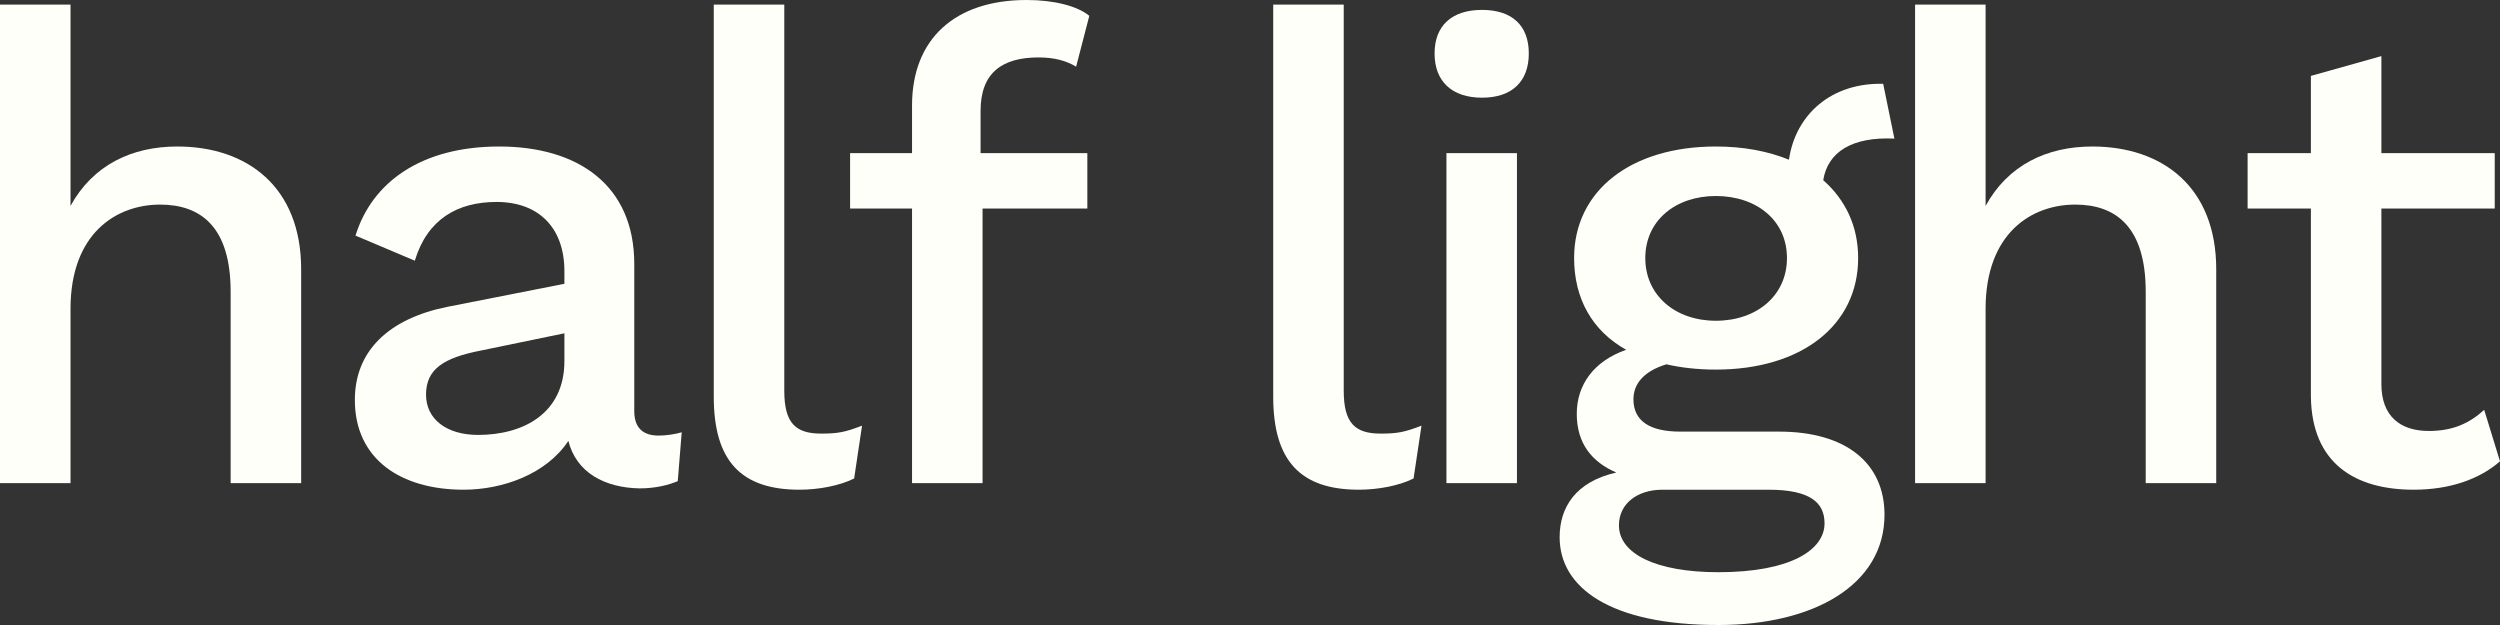
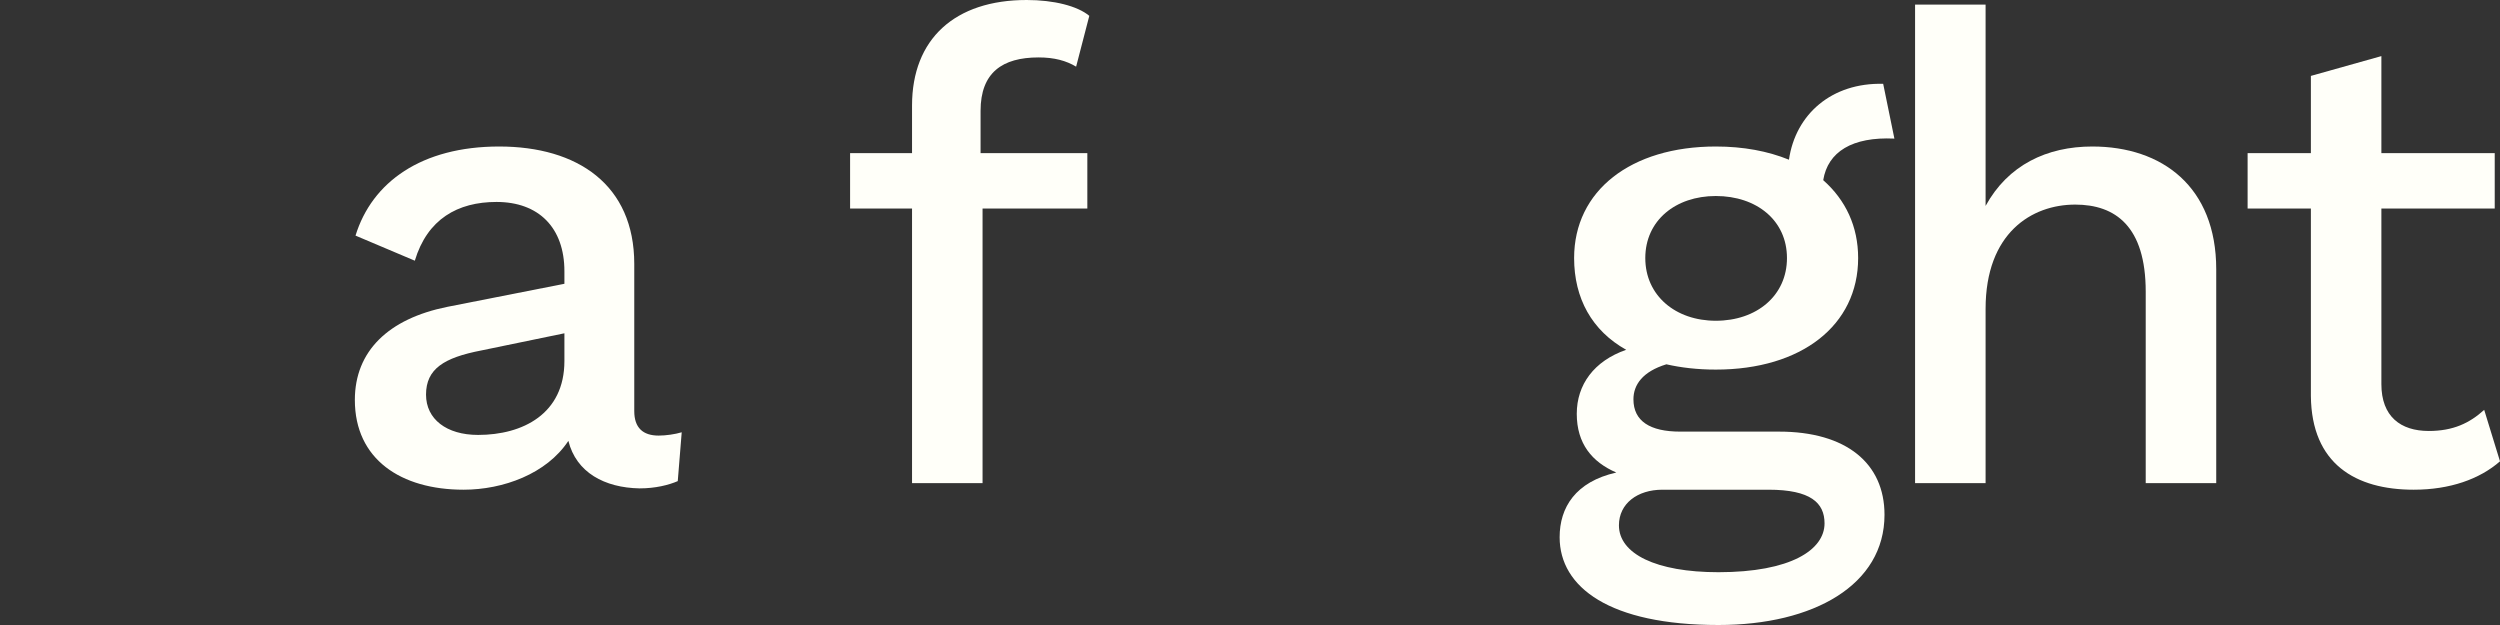
<svg xmlns="http://www.w3.org/2000/svg" width="136" height="34" viewBox="0 0 136 34" fill="none">
  <rect x="0" y="0" width="136" height="34" fill="#333333" stroke="none" />
-   <path d="M0 26.281V0.251H3.836V11.202C5.055 8.976 7.17 7.97 9.643 7.97C13.443 7.97 16.383 10.161 16.383 14.648V26.281H12.547V15.869C12.547 12.315 10.898 11.13 8.711 11.13C6.345 11.13 3.836 12.674 3.836 16.802V26.281H0Z" fill="#FFFFF9" />
  <path d="M35.83 23.696C36.224 23.696 36.726 23.624 37.085 23.516L36.87 26.173C36.368 26.389 35.651 26.568 34.79 26.568C32.89 26.532 31.349 25.706 30.919 23.983C29.736 25.778 27.37 26.64 25.219 26.64C21.813 26.64 19.304 24.988 19.304 21.757C19.304 19.1 21.132 17.341 24.323 16.695L30.704 15.438V14.756C30.704 12.386 29.306 10.986 27.011 10.986C24.896 10.986 23.247 11.92 22.566 14.182L19.34 12.817C20.236 9.909 22.925 7.97 27.155 7.97C31.421 7.97 34.504 10.053 34.504 14.361V22.367C34.504 23.265 34.97 23.696 35.83 23.696ZM26.008 23.66C28.445 23.66 30.704 22.511 30.704 19.639V18.131L26.187 19.064C24.143 19.459 23.176 20.07 23.176 21.47C23.176 22.798 24.287 23.66 26.008 23.66Z" fill="#FFFFF9" />
-   <path d="M42.665 0.251V21.255C42.665 23.014 43.274 23.588 44.672 23.588C45.569 23.588 45.963 23.516 46.895 23.157L46.465 26.03C45.676 26.424 44.529 26.64 43.489 26.64C40.299 26.64 38.829 25.06 38.829 21.578V0.251H42.665Z" fill="#FFFFF9" />
  <path d="M53.343 6.032V8.329H59.151V11.345H53.451V26.281H49.615V11.345H46.245V8.329H49.615V5.744C49.615 2.118 51.945 0 55.853 0C57.322 0 58.613 0.323 59.258 0.862L58.541 3.626C58.003 3.303 57.358 3.124 56.498 3.124C54.526 3.124 53.343 3.949 53.343 6.032Z" fill="#FFFFF9" />
-   <path d="M73.099 0.251V21.255C73.099 23.014 73.708 23.588 75.106 23.588C76.002 23.588 76.397 23.516 77.329 23.157L76.898 26.03C76.11 26.424 74.963 26.64 73.923 26.64C70.733 26.64 69.263 25.06 69.263 21.578V0.251H73.099Z" fill="#FFFFF9" />
-   <path d="M80.622 5.314C78.973 5.314 78.041 4.416 78.041 2.908C78.041 1.4 78.973 0.539 80.622 0.539C82.271 0.539 83.167 1.4 83.167 2.908C83.167 4.416 82.271 5.314 80.622 5.314ZM82.522 8.329V26.281H78.686V8.329H82.522Z" fill="#FFFFF9" />
  <path d="M103.055 7.54C100.76 7.432 99.434 8.258 99.183 9.801C100.402 10.879 101.083 12.315 101.083 14.038C101.083 17.7 98 20.106 93.34 20.106C92.336 20.106 91.44 19.998 90.651 19.818C89.361 20.213 88.859 20.931 88.859 21.721C88.859 22.906 89.755 23.48 91.404 23.48H96.781C100.438 23.48 102.517 25.204 102.517 28.004C102.517 31.81 98.681 34 93.483 34C87.568 34 84.844 31.953 84.844 29.225C84.844 27.609 85.704 26.209 87.927 25.706C86.6 25.132 85.776 24.127 85.776 22.511C85.776 20.931 86.708 19.639 88.465 19.029C86.6 17.987 85.632 16.228 85.632 14.038C85.632 10.376 88.715 7.97 93.34 7.97C94.846 7.97 96.172 8.222 97.319 8.688C97.677 6.211 99.649 4.488 102.445 4.56L103.055 7.54ZM93.34 17.449C95.562 17.449 97.211 16.084 97.211 14.038C97.211 11.992 95.562 10.663 93.34 10.663C91.153 10.663 89.504 11.992 89.504 14.038C89.504 16.084 91.153 17.449 93.34 17.449ZM96.208 26.64H90.436C89.074 26.64 88.07 27.394 88.07 28.579C88.07 30.122 90.078 31.128 93.483 31.128C97.427 31.128 99.255 29.907 99.255 28.471C99.255 27.358 98.502 26.64 96.208 26.64Z" fill="#FFFFF9" />
  <path d="M104.18 26.281V0.251H108.016V11.202C109.235 8.976 111.35 7.97 113.823 7.97C117.623 7.97 120.563 10.161 120.563 14.648V26.281H116.727V15.869C116.727 12.315 115.078 11.13 112.891 11.13C110.525 11.13 108.016 12.674 108.016 16.802V26.281H104.18Z" fill="#FFFFF9" />
  <path d="M135.14 22.296L136 25.096C134.889 26.066 133.276 26.64 131.304 26.64C128.149 26.64 125.747 25.24 125.712 21.542V11.345H122.27V8.329H125.712V4.129L129.547 3.052V8.329H135.713V11.345H129.547V20.895C129.547 22.655 130.587 23.445 132.128 23.445C133.455 23.445 134.351 23.014 135.14 22.296Z" fill="#FFFFF9" />
</svg>